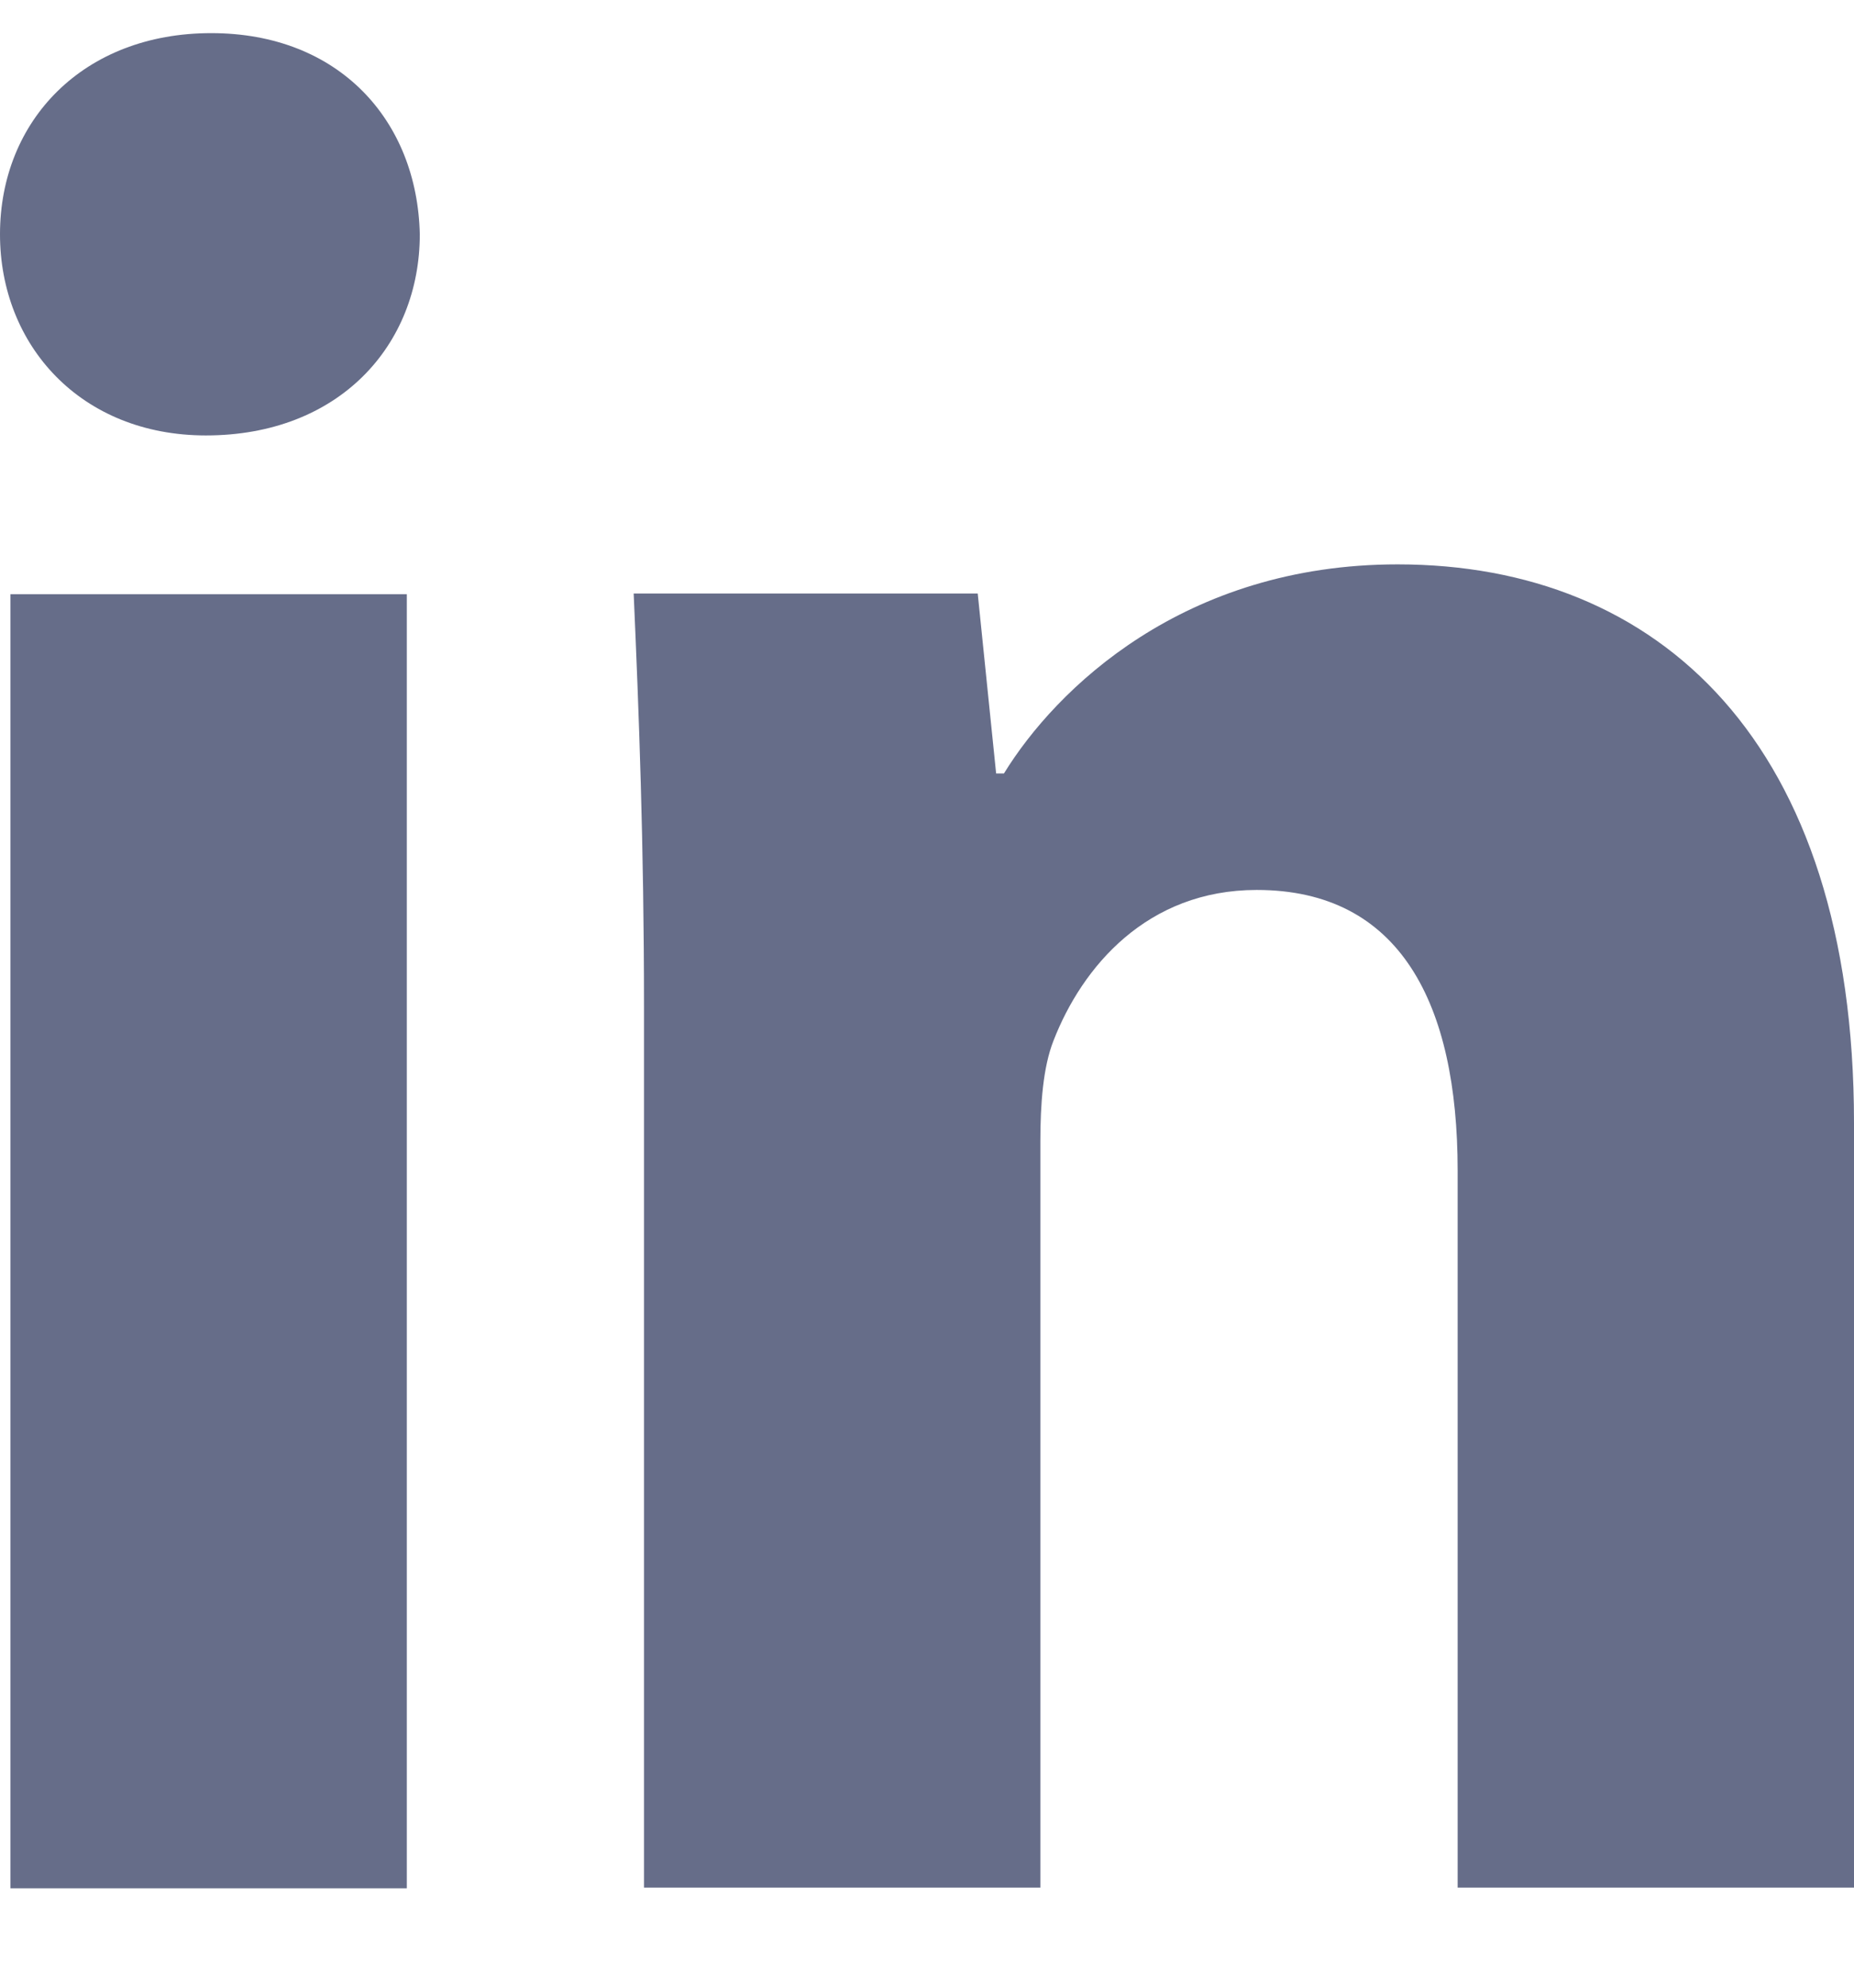
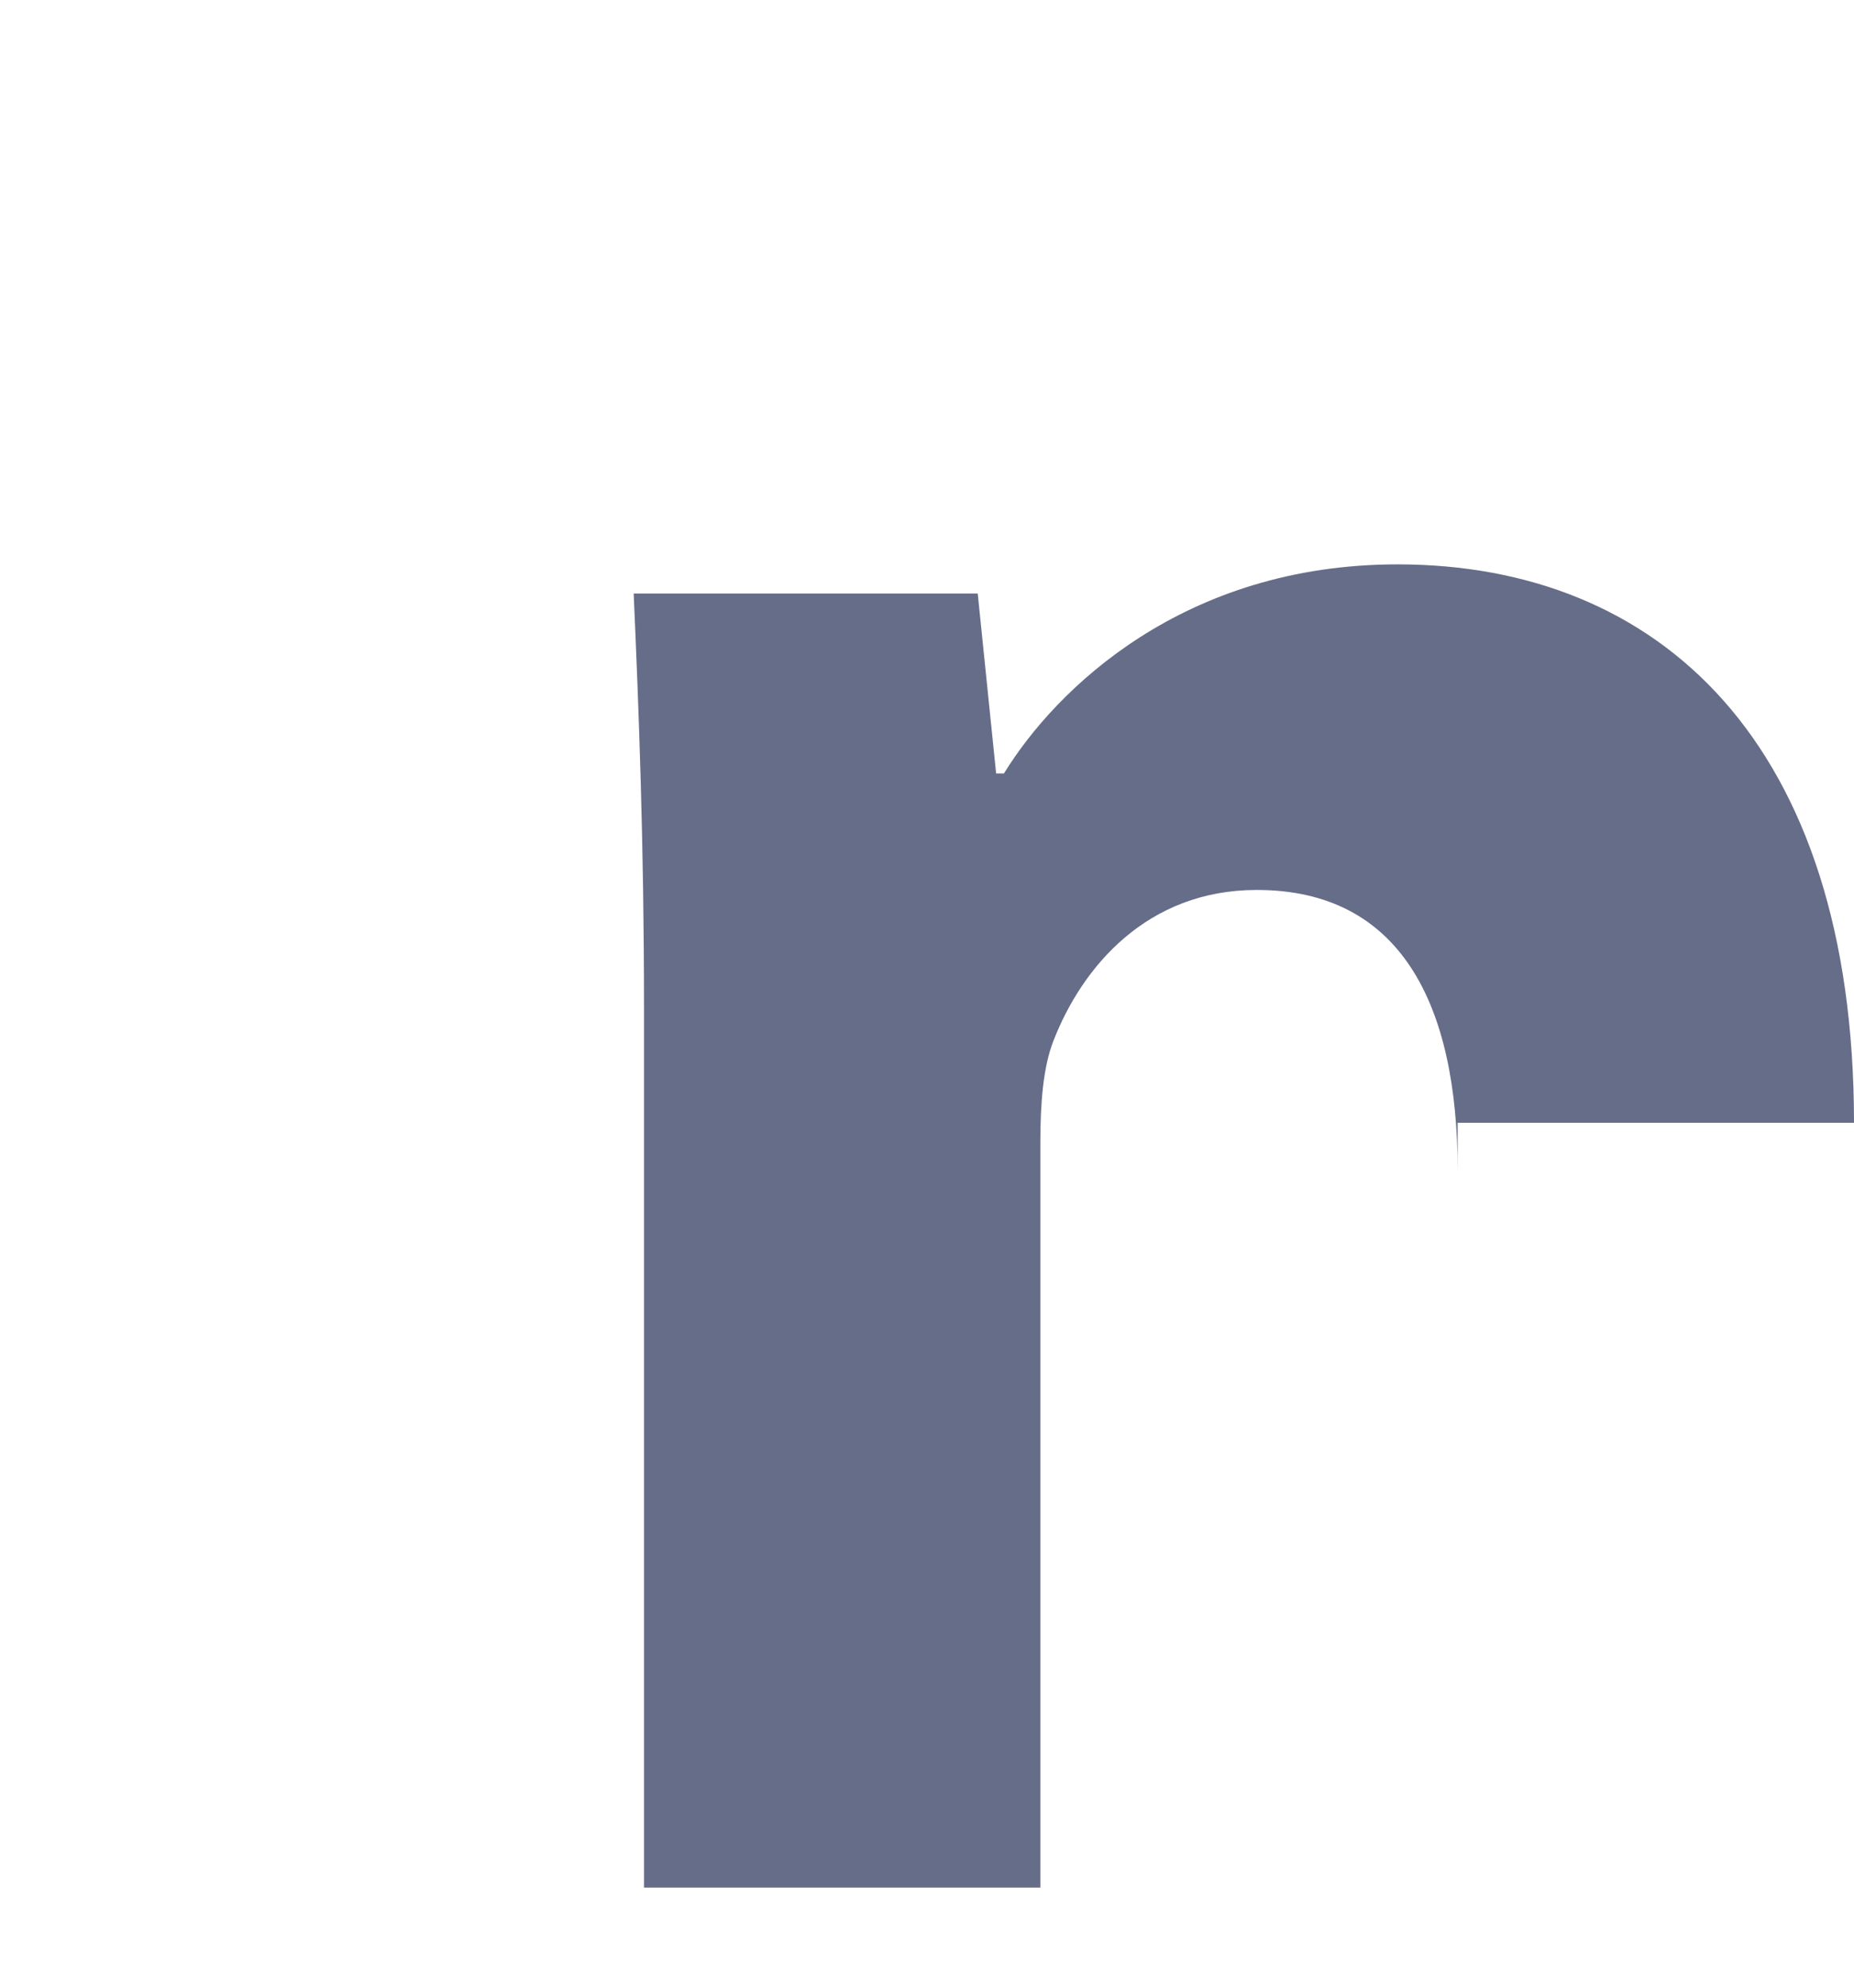
<svg xmlns="http://www.w3.org/2000/svg" width="14" height="15" viewBox="0 0 14 15" fill="none">
-   <path d="M0.079 4.484H3.072V14.25H0.079V4.484ZM3.17 1.768C3.17 2.606 2.56 3.286 1.555 3.286C0.61 3.286 0 2.606 0 1.768C0 0.909 0.63 0.25 1.595 0.25C2.56 0.25 3.151 0.909 3.17 1.768Z" fill="#666D89" />
-   <path d="M4.863 7.595C4.863 6.377 4.824 5.358 4.785 4.479H7.383L7.522 5.837H7.581C7.974 5.198 8.939 4.259 10.554 4.259C12.523 4.259 14 5.598 14 8.473V14.245H11.007V8.833C11.007 7.575 10.574 6.716 9.49 6.716C8.663 6.716 8.172 7.295 7.955 7.854C7.876 8.054 7.856 8.334 7.856 8.614V14.245H4.863V7.595Z" fill="#666D89" />
+   <path d="M4.863 7.595C4.863 6.377 4.824 5.358 4.785 4.479H7.383L7.522 5.837H7.581C7.974 5.198 8.939 4.259 10.554 4.259C12.523 4.259 14 5.598 14 8.473H11.007V8.833C11.007 7.575 10.574 6.716 9.49 6.716C8.663 6.716 8.172 7.295 7.955 7.854C7.876 8.054 7.856 8.334 7.856 8.614V14.245H4.863V7.595Z" fill="#666D89" />
</svg>